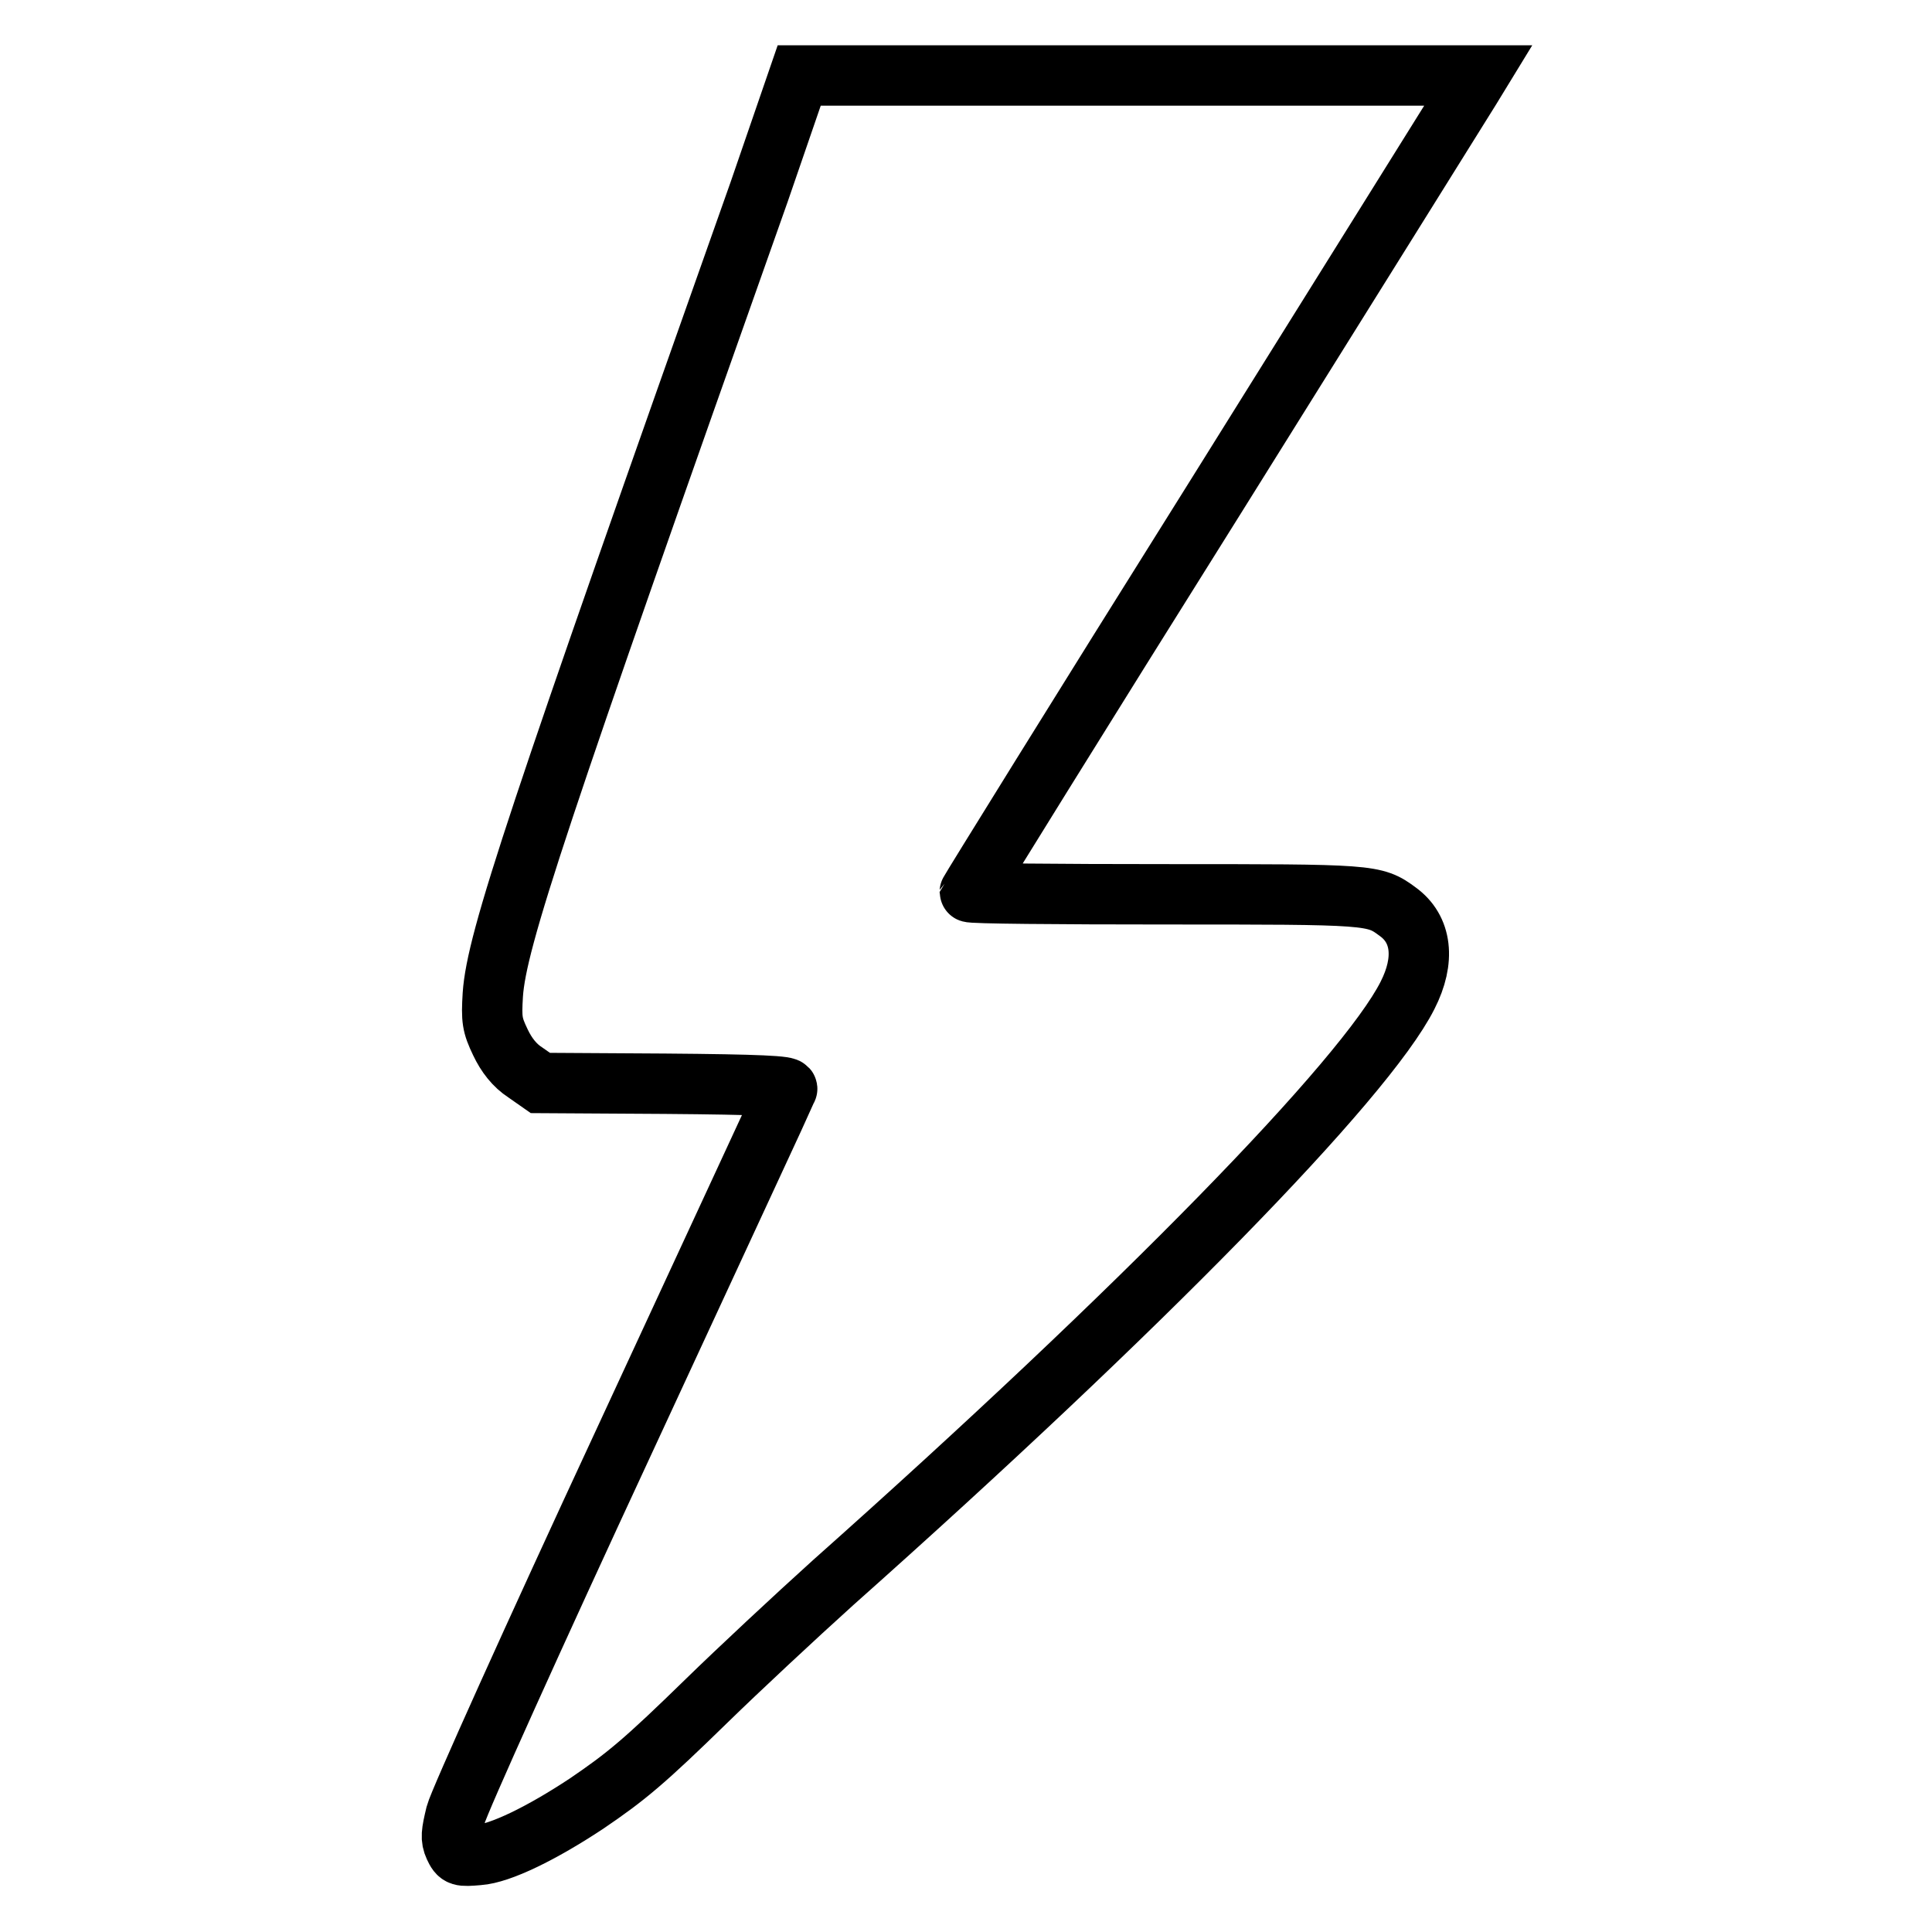
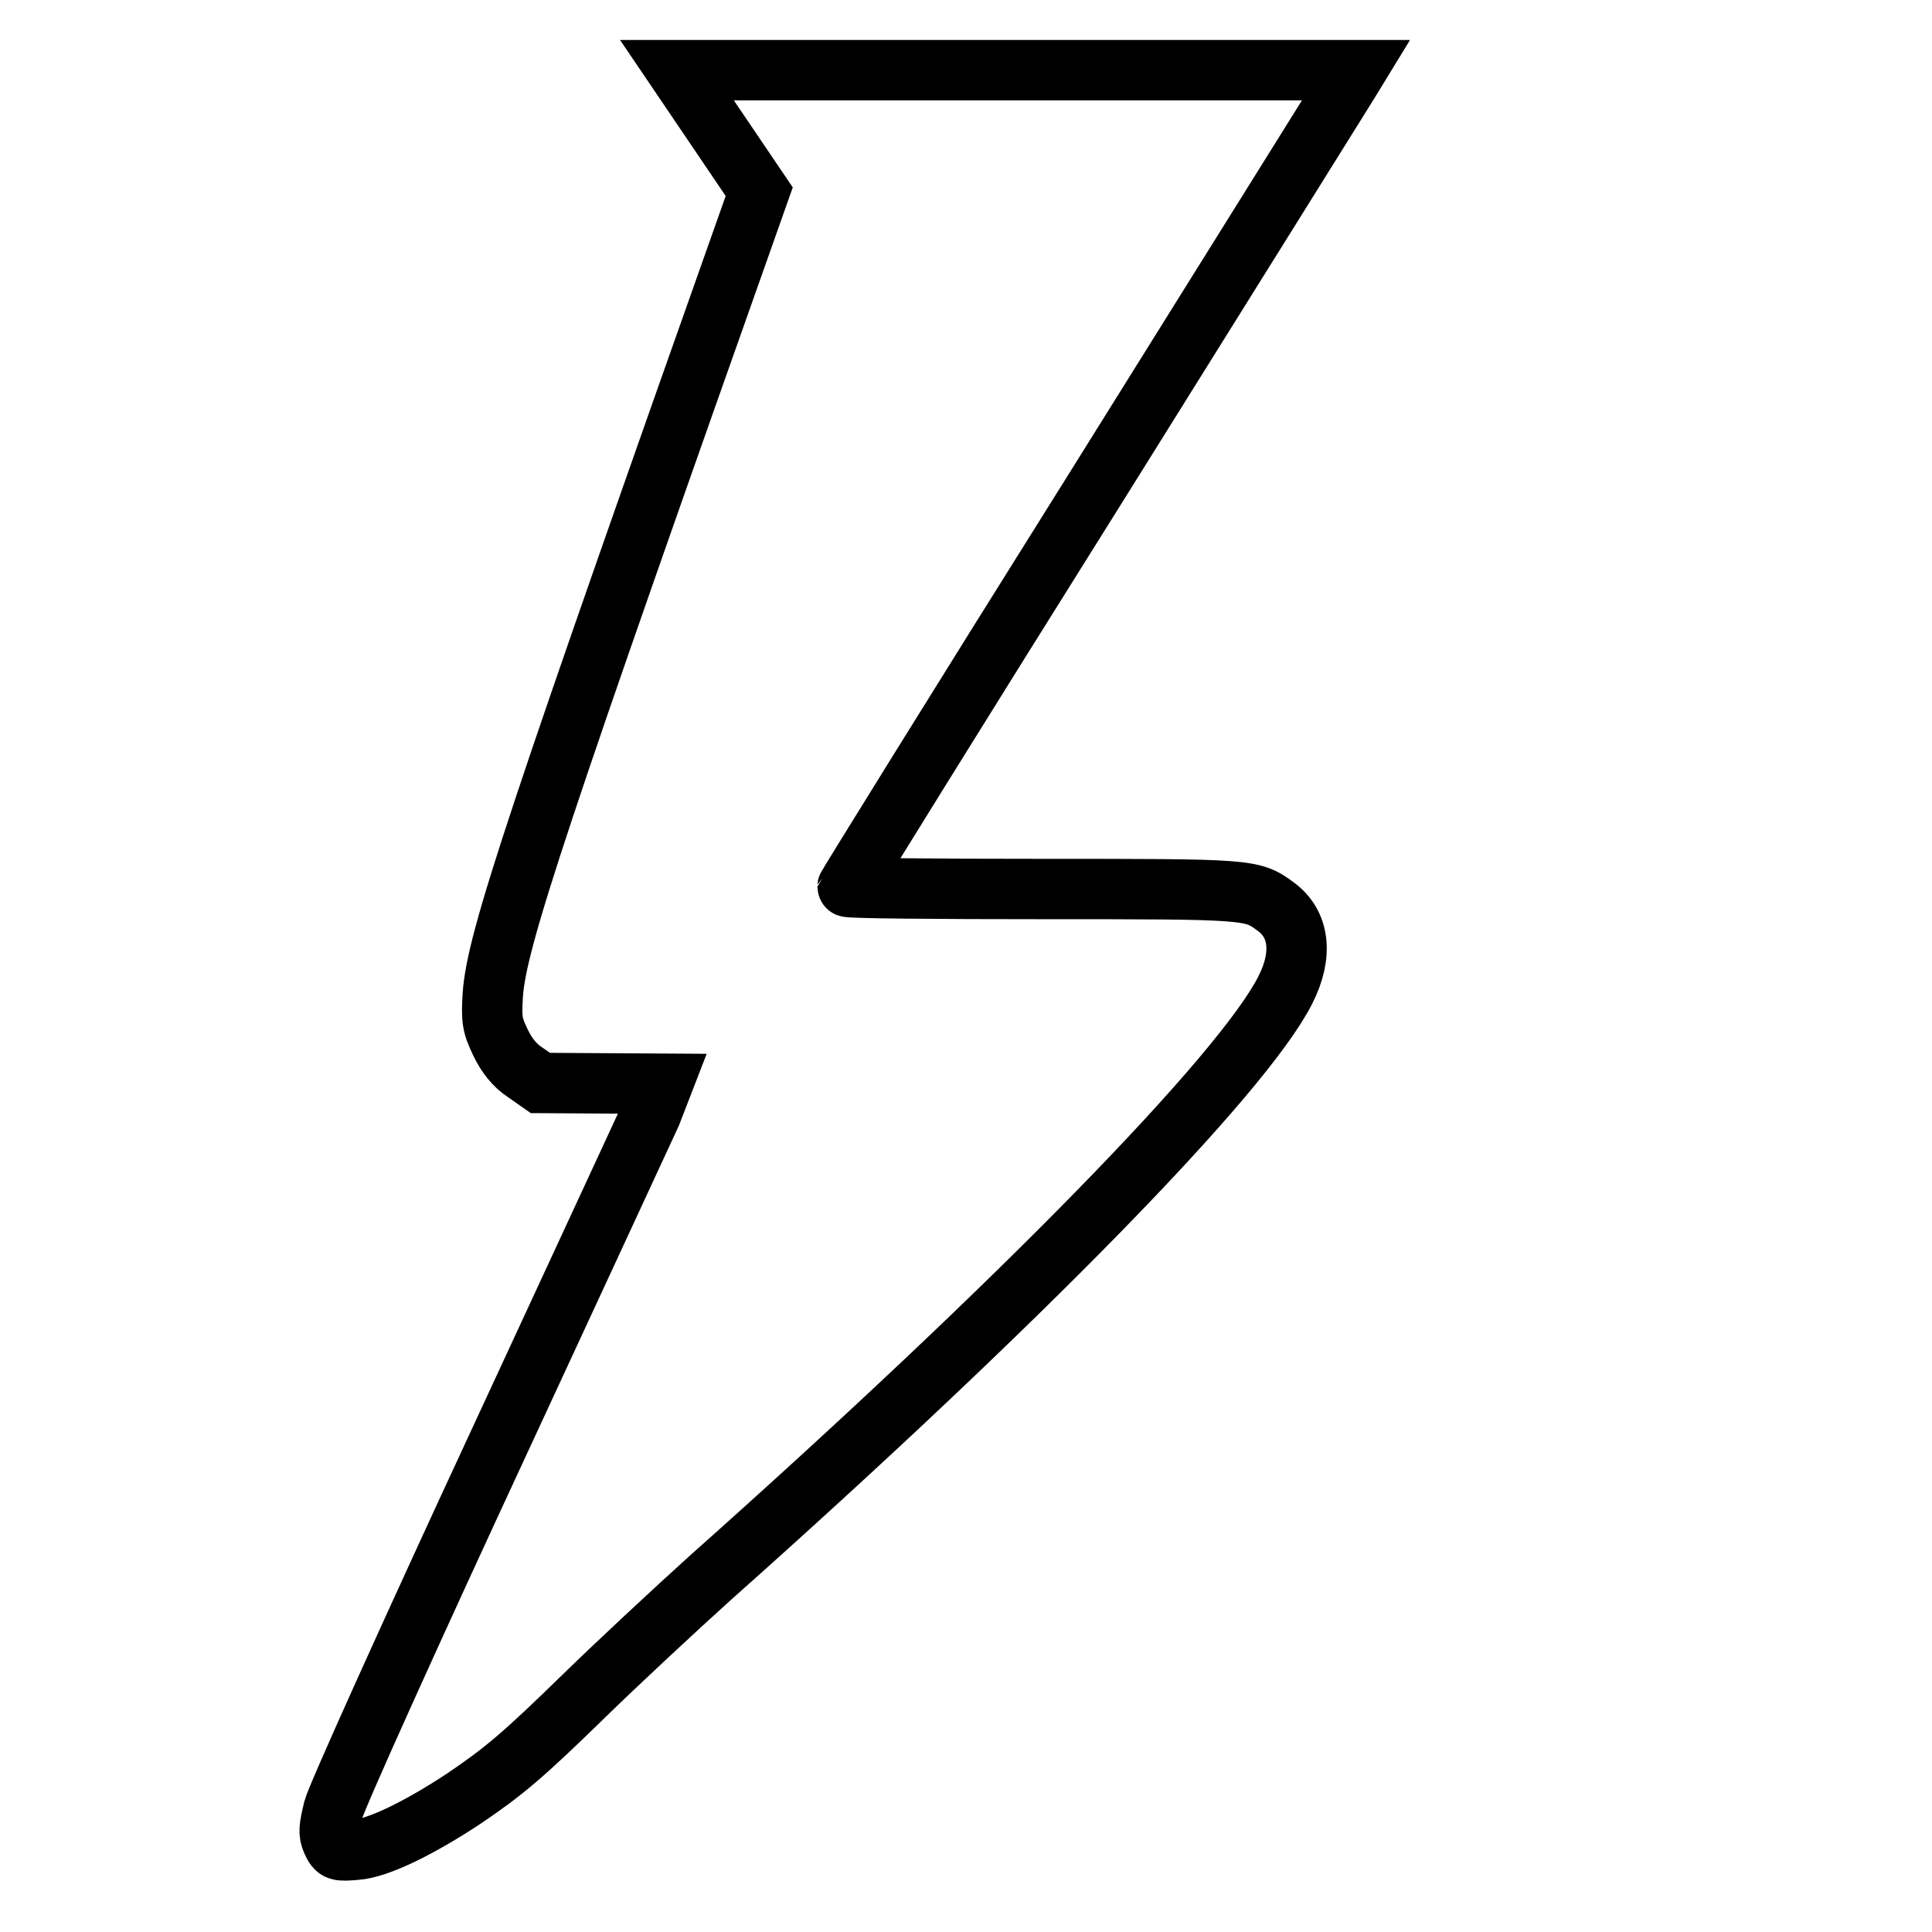
<svg xmlns="http://www.w3.org/2000/svg" version="1.1" x="0px" y="0px" viewBox="0 0 256 256" enable-background="new 0 0 256 256" xml:space="preserve">
  <g>
    <g>
      <g>
-         <path stroke-width="8" fill-opacity="0" stroke="#000000" d="M100.6,25.4c-29.4,83-34.8,99.1-35.3,106.4c-0.2,3.3-0.1,4,1,6.3c0.8,1.7,1.9,3.1,3.3,4l2,1.4l16.5,0.1c12.6,0.1,16.4,0.3,16.2,0.7c-0.1,0.3-9.9,21.4-21.7,46.9c-11.8,25.4-21.8,47.6-22.2,49.2c-0.6,2.5-0.7,3.2-0.2,4.3c0.6,1.3,0.8,1.3,3.2,1.1c2.9-0.2,8.4-2.9,14.3-6.8c5.3-3.6,7.7-5.6,16-13.7c4.1-4,11.6-11,16.7-15.6c40.8-36.3,70.5-66.7,76.1-77.8c2.4-4.7,1.9-8.8-1.3-11.1c-3.1-2.3-3.5-2.3-30.8-2.3c-14.2,0-25.9-0.1-25.9-0.3c0-0.1,14.6-23.7,32.6-52.4c17.9-28.7,33.1-53,33.7-54l1.1-1.8h-45h-45L100.6,25.4z" />
+         <path stroke-width="8" fill-opacity="0" stroke="#000000" d="M100.6,25.4c-29.4,83-34.8,99.1-35.3,106.4c-0.2,3.3-0.1,4,1,6.3c0.8,1.7,1.9,3.1,3.3,4l2,1.4l16.5,0.1c-0.1,0.3-9.9,21.4-21.7,46.9c-11.8,25.4-21.8,47.6-22.2,49.2c-0.6,2.5-0.7,3.2-0.2,4.3c0.6,1.3,0.8,1.3,3.2,1.1c2.9-0.2,8.4-2.9,14.3-6.8c5.3-3.6,7.7-5.6,16-13.7c4.1-4,11.6-11,16.7-15.6c40.8-36.3,70.5-66.7,76.1-77.8c2.4-4.7,1.9-8.8-1.3-11.1c-3.1-2.3-3.5-2.3-30.8-2.3c-14.2,0-25.9-0.1-25.9-0.3c0-0.1,14.6-23.7,32.6-52.4c17.9-28.7,33.1-53,33.7-54l1.1-1.8h-45h-45L100.6,25.4z" />
      </g>
    </g>
  </g>
</svg>